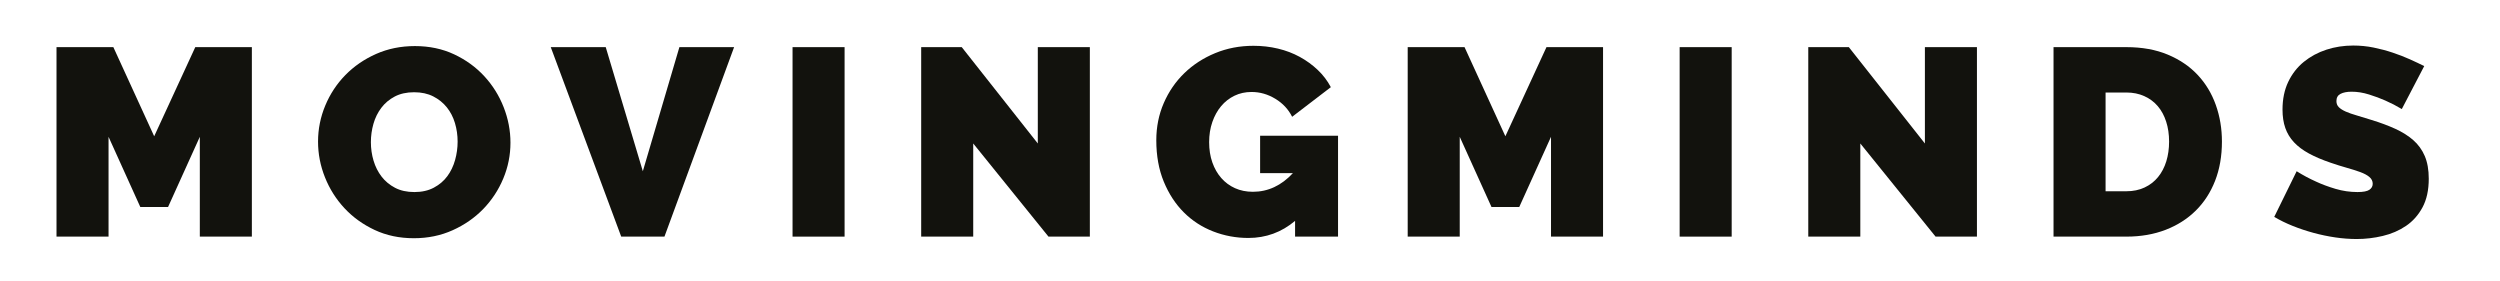
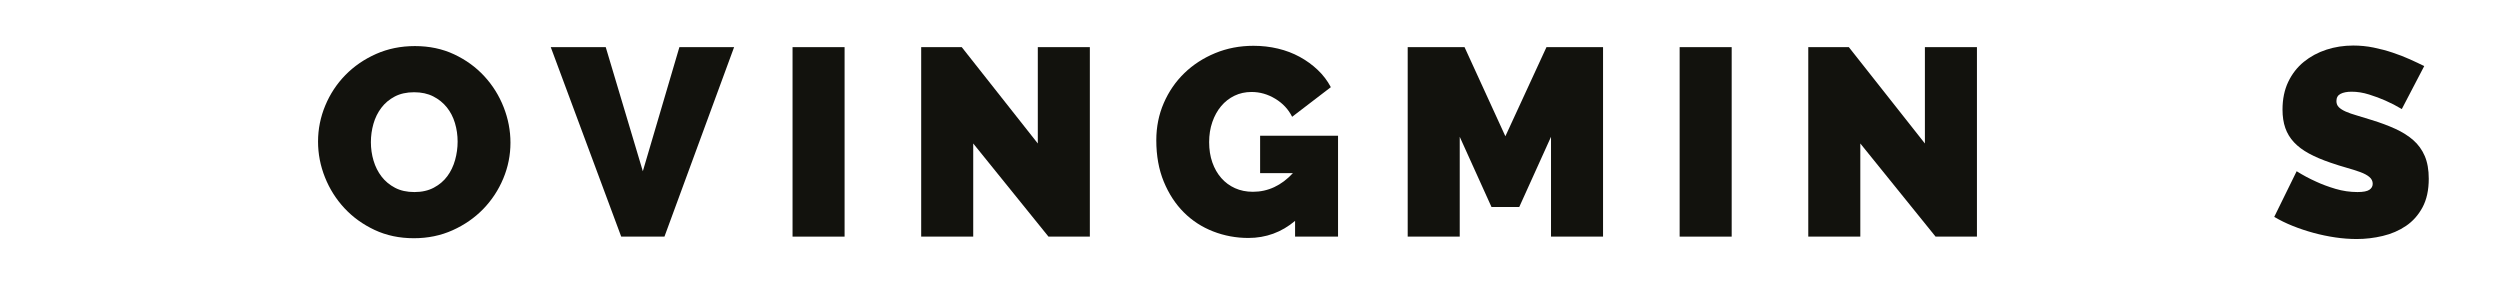
<svg xmlns="http://www.w3.org/2000/svg" width="100%" height="100%" viewBox="0 0 800 90" version="1.1" xml:space="preserve" style="fill-rule:evenodd;clip-rule:evenodd;stroke-linejoin:round;stroke-miterlimit:2;">
  <g transform="matrix(1.708,0,0,1.708,-58.858,1.624)">
-     <path d="M71.897,43.381L71.897,24.681L65.947,37.831L60.747,37.831L54.797,24.681L54.797,43.381L45.047,43.381L45.047,7.881L55.697,7.881L63.347,24.581L71.047,7.881L81.647,7.881L81.647,43.381L71.897,43.381Z" style="fill:rgb(18,18,13);fill-rule:nonzero;" />
    <path d="M111.997,43.681C109.297,43.681 106.847,43.165 104.647,42.131C102.447,41.098 100.564,39.74 98.997,38.056C97.431,36.373 96.214,34.448 95.347,32.281C94.481,30.115 94.047,27.881 94.047,25.581C94.047,23.248 94.497,20.998 95.397,18.831C96.297,16.665 97.556,14.756 99.172,13.106C100.789,11.456 102.706,10.14 104.922,9.156C107.139,8.173 109.564,7.681 112.197,7.681C114.897,7.681 117.347,8.198 119.547,9.231C121.747,10.265 123.631,11.631 125.197,13.331C126.764,15.031 127.972,16.965 128.822,19.131C129.672,21.298 130.097,23.515 130.097,25.781C130.097,28.115 129.647,30.356 128.747,32.506C127.847,34.656 126.597,36.556 124.997,38.206C123.397,39.856 121.489,41.181 119.272,42.181C117.056,43.181 114.631,43.681 111.997,43.681ZM103.947,25.681C103.947,26.881 104.114,28.04 104.447,29.156C104.781,30.273 105.281,31.265 105.947,32.131C106.614,32.998 107.456,33.698 108.472,34.231C109.489,34.765 110.697,35.031 112.097,35.031C113.497,35.031 114.714,34.756 115.747,34.206C116.781,33.656 117.622,32.94 118.272,32.056C118.922,31.173 119.406,30.165 119.722,29.031C120.039,27.898 120.197,26.748 120.197,25.581C120.197,24.381 120.031,23.223 119.697,22.106C119.364,20.99 118.856,20.006 118.172,19.156C117.489,18.306 116.639,17.623 115.622,17.106C114.606,16.59 113.414,16.331 112.047,16.331C110.647,16.331 109.439,16.598 108.422,17.131C107.406,17.665 106.564,18.373 105.897,19.256C105.231,20.14 104.739,21.14 104.422,22.256C104.106,23.373 103.947,24.515 103.947,25.681Z" style="fill:rgb(18,18,13);fill-rule:nonzero;" />
    <path d="M147.947,7.881L154.897,31.131L161.747,7.881L171.997,7.881L158.947,43.381L150.847,43.381L137.647,7.881L147.947,7.881Z" style="fill:rgb(18,18,13);fill-rule:nonzero;" />
    <rect x="182.947" y="7.881" width="9.75" height="35.5" style="fill:rgb(18,18,13);fill-rule:nonzero;" />
    <path d="M216.797,25.931L216.797,43.381L207.047,43.381L207.047,7.881L214.647,7.881L228.897,25.931L228.897,7.881L238.647,7.881L238.647,43.381L230.897,43.381L216.797,25.931Z" style="fill:rgb(18,18,13);fill-rule:nonzero;" />
    <path d="M277.097,40.431C274.564,42.565 271.647,43.631 268.347,43.631C266.047,43.631 263.847,43.223 261.747,42.406C259.647,41.59 257.814,40.398 256.247,38.831C254.681,37.265 253.431,35.348 252.497,33.081C251.564,30.815 251.097,28.231 251.097,25.331C251.097,22.831 251.564,20.506 252.497,18.356C253.431,16.206 254.714,14.34 256.347,12.756C257.981,11.173 259.906,9.923 262.122,9.006C264.339,8.09 266.731,7.631 269.297,7.631C270.897,7.631 272.431,7.806 273.897,8.156C275.364,8.506 276.722,9.023 277.972,9.706C279.222,10.39 280.347,11.206 281.347,12.156C282.347,13.106 283.164,14.181 283.797,15.381L276.547,20.931C275.847,19.531 274.797,18.406 273.397,17.556C271.997,16.706 270.514,16.281 268.947,16.281C267.781,16.281 266.714,16.515 265.747,16.981C264.781,17.448 263.947,18.098 263.247,18.931C262.547,19.765 261.997,20.756 261.597,21.906C261.197,23.056 260.997,24.315 260.997,25.681C260.997,27.081 261.197,28.348 261.597,29.481C261.997,30.615 262.556,31.59 263.272,32.406C263.989,33.223 264.847,33.856 265.847,34.306C266.847,34.756 267.964,34.981 269.197,34.981C272.031,34.981 274.531,33.815 276.697,31.481L270.547,31.481L270.547,24.481L285.147,24.481L285.147,43.381L277.097,43.381L277.097,40.431Z" style="fill:rgb(18,18,13);fill-rule:nonzero;" />
    <path d="M325.047,43.381L325.047,24.681L319.097,37.831L313.897,37.831L307.947,24.681L307.947,43.381L298.197,43.381L298.197,7.881L308.847,7.881L316.497,24.581L324.197,7.881L334.797,7.881L334.797,43.381L325.047,43.381Z" style="fill:rgb(18,18,13);fill-rule:nonzero;" />
    <rect x="349.147" y="7.881" width="9.75" height="35.5" style="fill:rgb(18,18,13);fill-rule:nonzero;" />
    <path d="M382.997,25.931L382.997,43.381L373.247,43.381L373.247,7.881L380.847,7.881L395.097,25.931L395.097,7.881L404.847,7.881L404.847,43.381L397.097,43.381L382.997,25.931Z" style="fill:rgb(18,18,13);fill-rule:nonzero;" />
-     <path d="M419.197,43.381L419.197,7.881L432.847,7.881C435.781,7.881 438.364,8.348 440.597,9.281C442.831,10.215 444.697,11.481 446.197,13.081C447.697,14.681 448.831,16.556 449.597,18.706C450.364,20.856 450.747,23.148 450.747,25.581C450.747,28.281 450.322,30.723 449.472,32.906C448.622,35.09 447.414,36.956 445.847,38.506C444.281,40.056 442.397,41.256 440.197,42.106C437.997,42.956 435.547,43.381 432.847,43.381L419.197,43.381ZM440.847,25.581C440.847,24.215 440.664,22.965 440.297,21.831C439.931,20.698 439.406,19.731 438.722,18.931C438.039,18.131 437.197,17.506 436.197,17.056C435.197,16.606 434.081,16.381 432.847,16.381L428.947,16.381L428.947,34.881L432.847,34.881C434.114,34.881 435.247,34.648 436.247,34.181C437.247,33.715 438.089,33.065 438.772,32.231C439.456,31.398 439.972,30.415 440.322,29.281C440.672,28.148 440.847,26.915 440.847,25.581Z" style="fill:rgb(18,18,13);fill-rule:nonzero;" />
    <path d="M484.447,19.481C483.447,18.881 482.414,18.348 481.347,17.881C480.447,17.481 479.439,17.106 478.322,16.756C477.206,16.406 476.114,16.231 475.047,16.231C474.181,16.231 473.489,16.365 472.972,16.631C472.456,16.898 472.197,17.348 472.197,17.981C472.197,18.448 472.347,18.831 472.647,19.131C472.947,19.431 473.381,19.706 473.947,19.956C474.514,20.206 475.206,20.448 476.022,20.681C476.839,20.915 477.764,21.198 478.797,21.531C480.431,22.031 481.906,22.581 483.222,23.181C484.539,23.781 485.664,24.49 486.597,25.306C487.531,26.123 488.247,27.115 488.747,28.281C489.247,29.448 489.497,30.865 489.497,32.531C489.497,34.665 489.106,36.456 488.322,37.906C487.539,39.356 486.506,40.515 485.222,41.381C483.939,42.248 482.489,42.873 480.872,43.256C479.256,43.64 477.631,43.831 475.997,43.831C474.697,43.831 473.364,43.731 471.997,43.531C470.631,43.331 469.272,43.048 467.922,42.681C466.572,42.315 465.272,41.881 464.022,41.381C462.772,40.881 461.614,40.315 460.547,39.681L464.747,31.131C465.914,31.865 467.131,32.515 468.397,33.081C469.464,33.581 470.672,34.031 472.022,34.431C473.372,34.831 474.747,35.031 476.147,35.031C477.214,35.031 477.956,34.89 478.372,34.606C478.789,34.323 478.997,33.948 478.997,33.481C478.997,32.981 478.789,32.556 478.372,32.206C477.956,31.856 477.381,31.548 476.647,31.281C475.914,31.015 475.072,30.748 474.122,30.481C473.172,30.215 472.164,29.898 471.097,29.531C469.531,28.998 468.181,28.423 467.047,27.806C465.914,27.19 464.981,26.49 464.247,25.706C463.514,24.923 462.972,24.031 462.622,23.031C462.272,22.031 462.097,20.881 462.097,19.581C462.097,17.615 462.456,15.881 463.172,14.381C463.889,12.881 464.864,11.631 466.097,10.631C467.331,9.631 468.739,8.873 470.322,8.356C471.906,7.84 473.581,7.581 475.347,7.581C476.647,7.581 477.914,7.706 479.147,7.956C480.381,8.206 481.572,8.523 482.722,8.906C483.872,9.29 484.947,9.706 485.947,10.156C486.947,10.606 487.847,11.031 488.647,11.431L484.447,19.481Z" style="fill:rgb(18,18,13);fill-rule:nonzero;" />
  </g>
</svg>